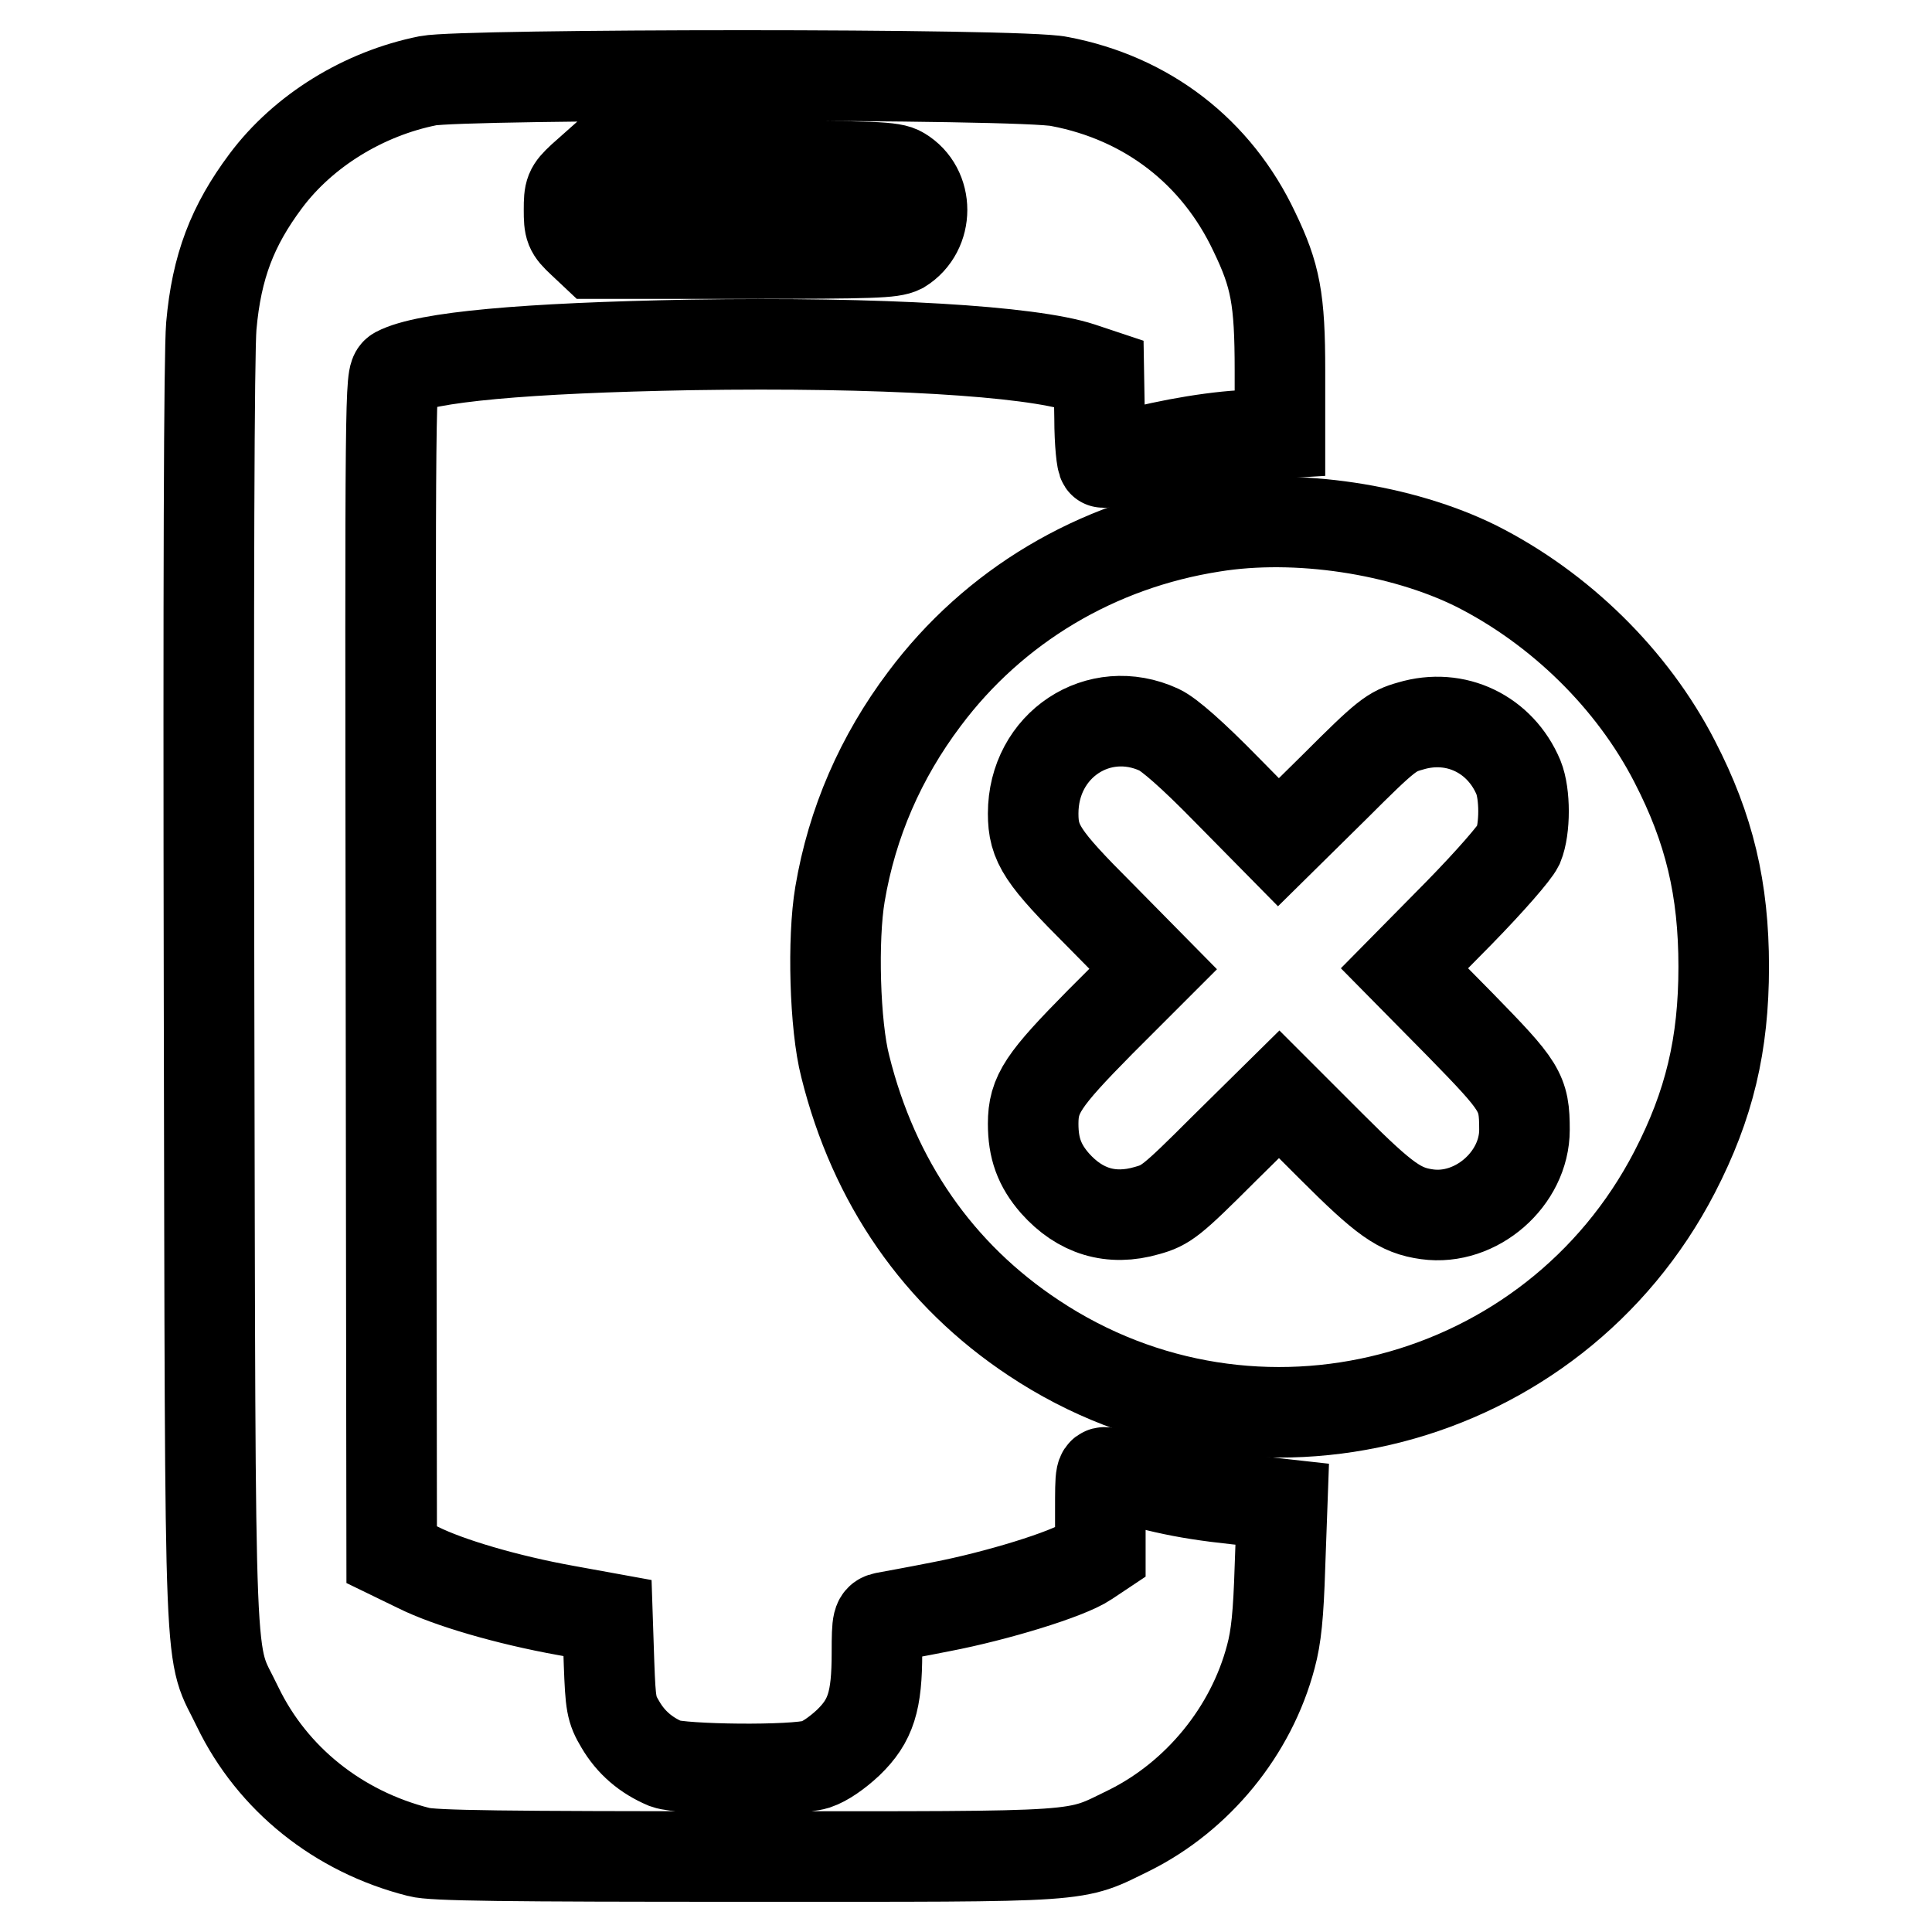
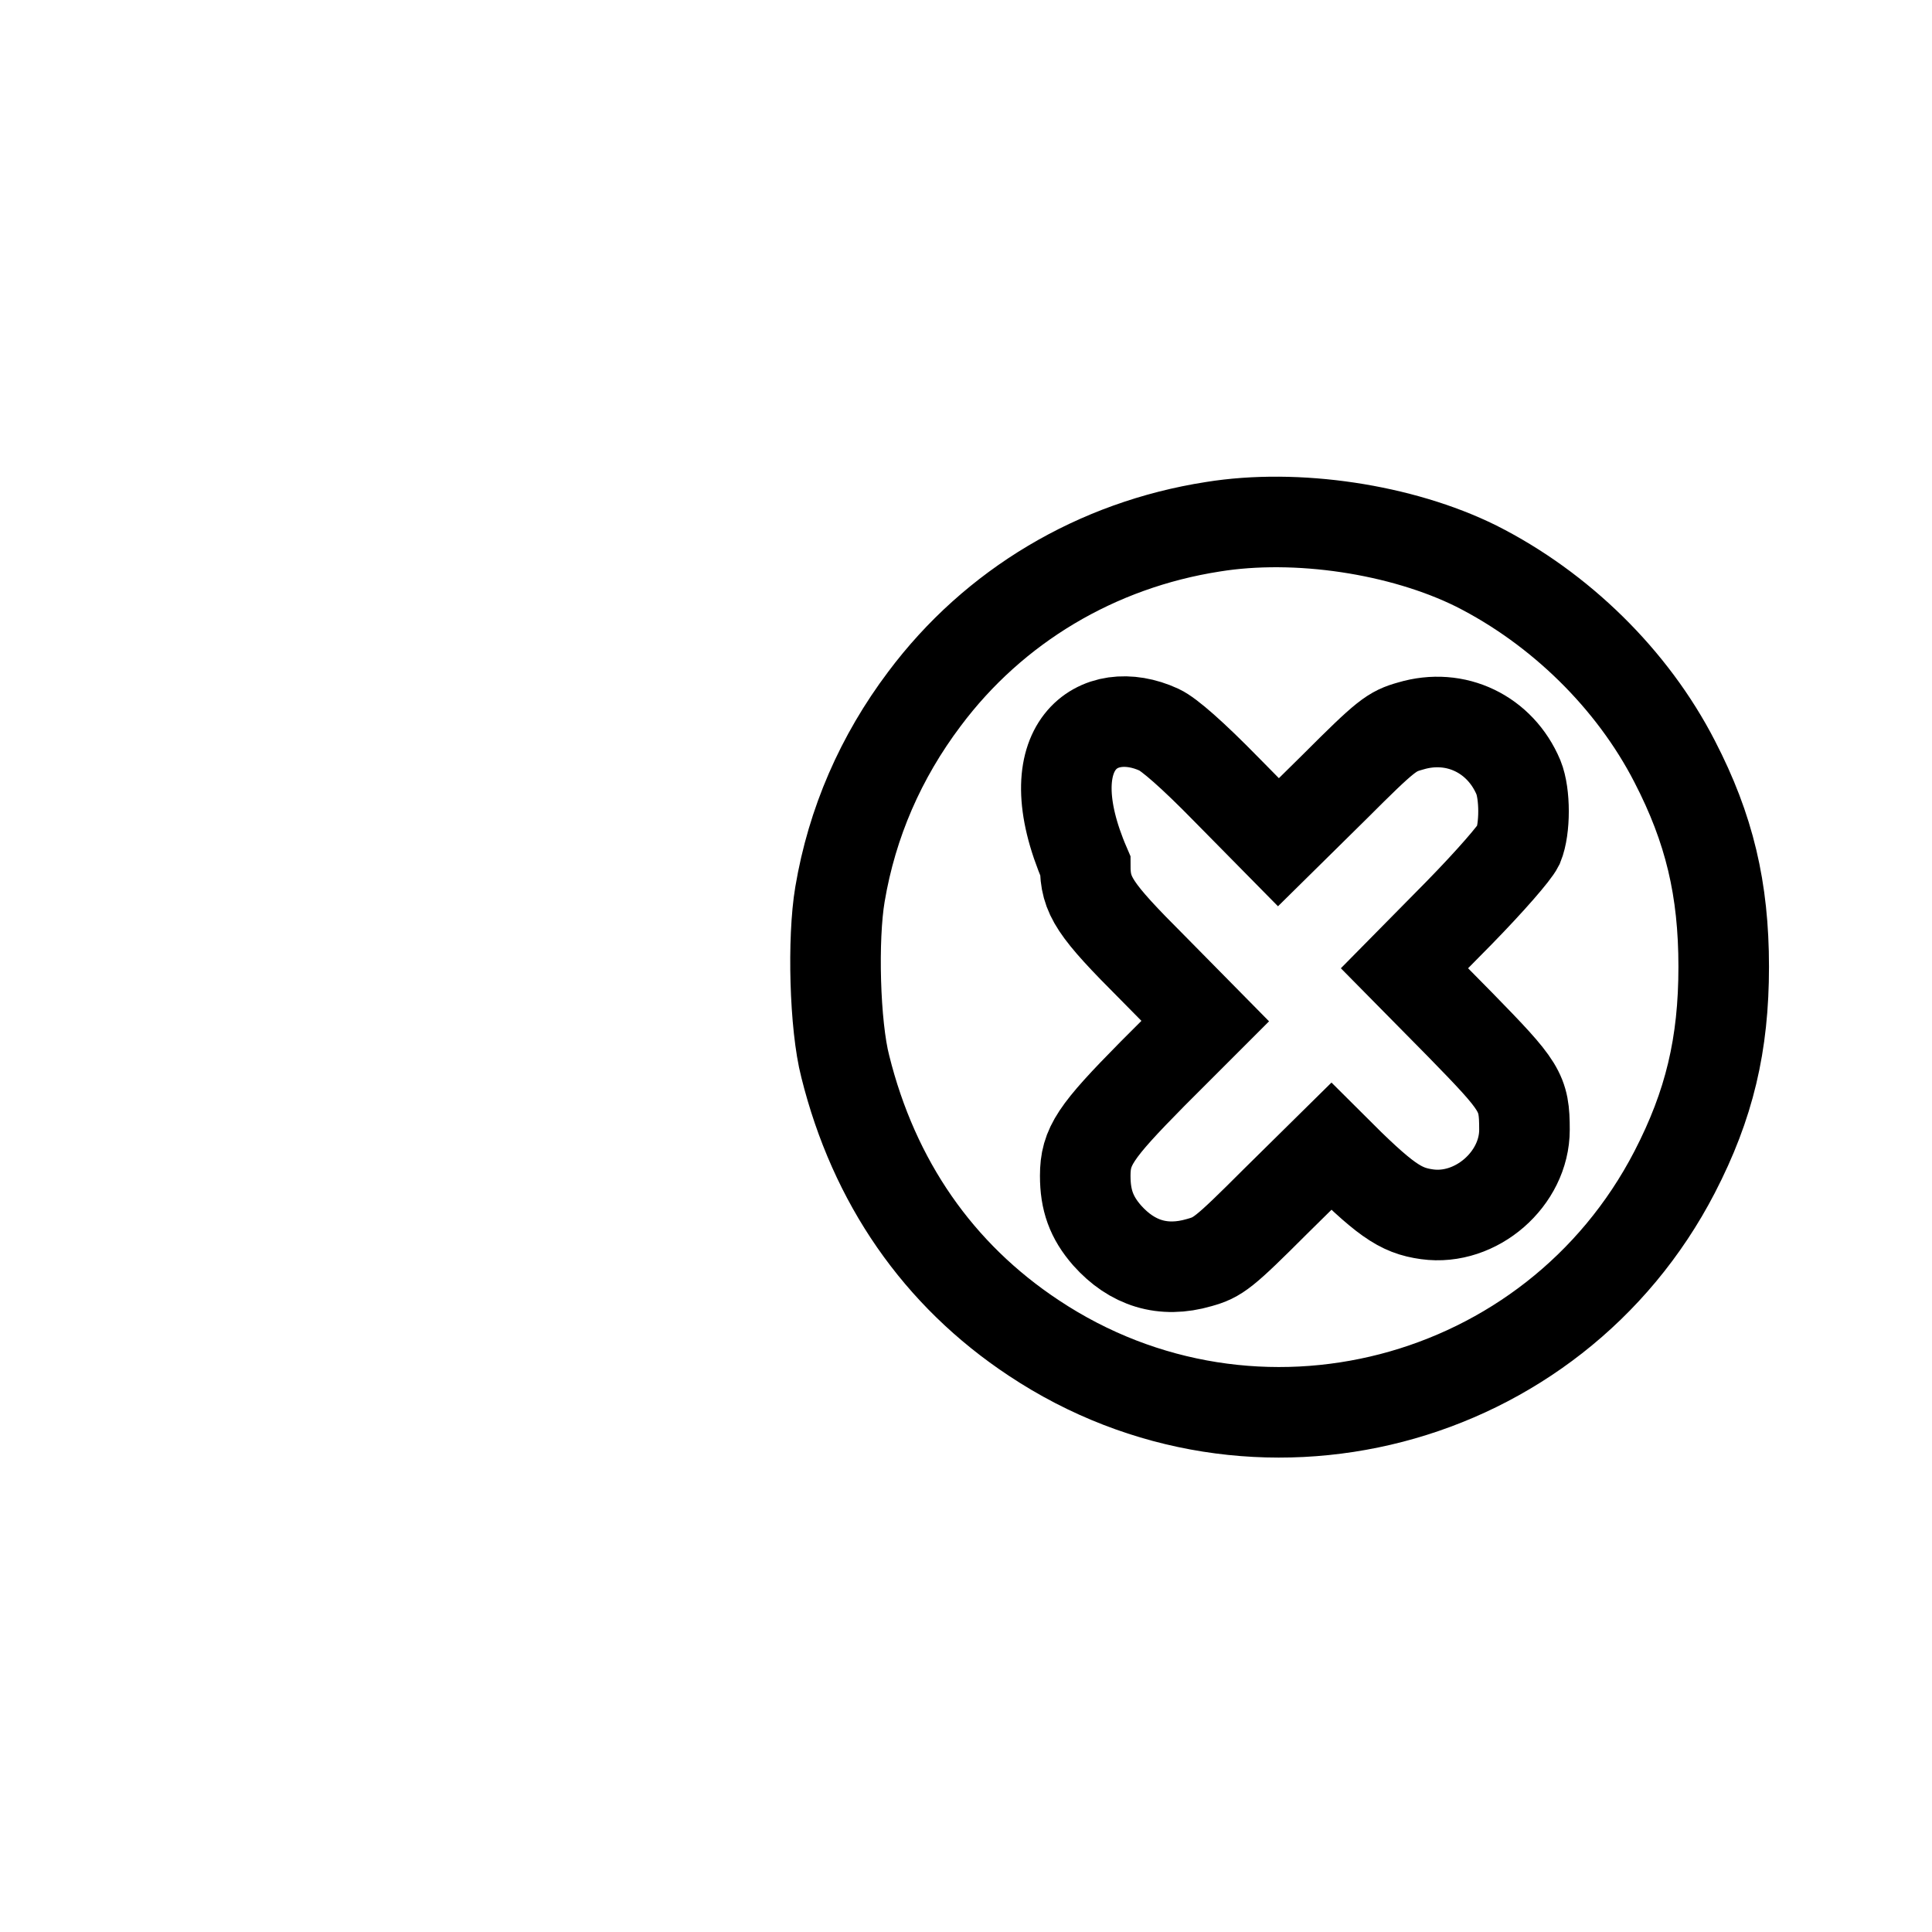
<svg xmlns="http://www.w3.org/2000/svg" version="1.1" x="0px" y="0px" viewBox="0 0 256 256" enable-background="new 0 0 256 256" xml:space="preserve">
  <g>
    <g>
      <g>
-         <path stroke-width="12" fill-opacity="0" stroke="#000000" d="M56.7,10.7c-8.5,1.7-16.5,6.6-21.5,13.3c-4.4,5.9-6.5,11.3-7.2,19.2c-0.3,3.6-0.4,33.6-0.3,88.9c0.2,94.1-0.1,85.9,3.8,94.1c4.6,9.5,13.3,16.5,24,19.2c1.8,0.5,11.4,0.6,43.4,0.6c46.1,0,43.2,0.2,50.8-3.5c9-4.5,16.1-13.1,18.7-23c0.7-2.6,1-5.5,1.2-11.9l0.3-8.3l-2.7-0.3c-9.4-0.9-12.2-1.5-20.3-3.8c-1.1-0.3-1.1-0.3-1.1,5.1v5.4l-1.8,1.2c-2.5,1.7-12,4.6-19.3,6c-3.5,0.7-6.9,1.3-7.4,1.4c-1,0.2-1.1,0.4-1.1,4.7c0,6.4-0.8,9-3.8,11.9c-1.5,1.4-3.1,2.5-4.3,2.9c-2.9,0.9-17.7,0.7-19.9-0.1c-2.6-1.1-4.6-2.8-6-5.2c-1.2-2-1.3-2.7-1.5-8.1l-0.2-6l-5.5-1c-7.8-1.4-15.6-3.7-19.6-5.7l-3.5-1.7l-0.1-78.1c-0.1-76.8-0.1-78.1,0.8-78.6c3.8-2,16.9-3.2,39-3.6c25.2-0.4,44.9,0.8,51.6,3l2.4,0.8l0.1,5.9c0,3.3,0.3,5.9,0.5,5.9s1.2-0.3,2.3-0.6c3.7-1.3,11-2.7,16-3l5.1-0.3l0-8.3c0-9.5-0.6-12.6-3.4-18.4c-5-10.6-14.2-17.7-25.8-19.9C135.5,9.7,61.2,9.8,56.7,10.7z M119.4,22.8c3.7,2.2,3.7,7.8,0,10.1c-1.2,0.6-3.6,0.7-20.9,0.7H78.8L77.1,32c-1.6-1.5-1.7-1.8-1.7-4.2s0.1-2.7,1.7-4.2l1.8-1.6h19.7C115.8,22,118.3,22.1,119.4,22.8z" />
-         <path stroke-width="12" fill-opacity="0" stroke="#000000" d="M160.7,69.8c-15.4,2.4-29,10.5-38.2,22.8c-5.8,7.7-9.6,16.4-11.2,25.9c-1,5.9-0.7,17.4,0.7,22.8c3.8,15.3,12.3,27.6,25,36c29.2,19.4,68.8,9.1,84.9-22c4.6-8.9,6.5-16.9,6.5-27.2c0-10.3-1.9-18.3-6.5-27.2c-5.6-10.9-15.2-20.3-26.3-25.9C185.7,70.1,171.8,68,160.7,69.8z M153.6,96.7c1.3,0.6,4.4,3.3,8.9,7.9l6.9,7l7.4-7.3c6.9-6.9,7.6-7.4,10.1-8.1c6-1.8,11.9,1.1,14.3,6.8c0.9,2.2,0.9,6.8,0,9c-0.5,1-3.6,4.6-7.9,9l-7.2,7.3l7.4,7.5c8,8.2,8.5,8.9,8.5,13.9c0,6.5-6.4,12.1-12.9,11.2c-3.6-0.5-5.6-1.9-12.7-9l-6.9-6.9l-7.4,7.3c-6.9,6.9-7.6,7.4-10.1,8.1c-4.8,1.4-8.9,0.1-12.2-3.6c-2.1-2.4-2.9-4.7-2.9-7.9c0-3.9,1.3-5.8,8.9-13.5l7-7l-7-7.1c-7.7-7.7-8.9-9.5-8.9-13.5C136.9,98.7,145.6,93,153.6,96.7z" />
+         <path stroke-width="12" fill-opacity="0" stroke="#000000" d="M160.7,69.8c-15.4,2.4-29,10.5-38.2,22.8c-5.8,7.7-9.6,16.4-11.2,25.9c-1,5.9-0.7,17.4,0.7,22.8c3.8,15.3,12.3,27.6,25,36c29.2,19.4,68.8,9.1,84.9-22c4.6-8.9,6.5-16.9,6.5-27.2c0-10.3-1.9-18.3-6.5-27.2c-5.6-10.9-15.2-20.3-26.3-25.9C185.7,70.1,171.8,68,160.7,69.8z M153.6,96.7c1.3,0.6,4.4,3.3,8.9,7.9l6.9,7l7.4-7.3c6.9-6.9,7.6-7.4,10.1-8.1c6-1.8,11.9,1.1,14.3,6.8c0.9,2.2,0.9,6.8,0,9c-0.5,1-3.6,4.6-7.9,9l-7.2,7.3l7.4,7.5c8,8.2,8.5,8.9,8.5,13.9c0,6.5-6.4,12.1-12.9,11.2c-3.6-0.5-5.6-1.9-12.7-9l-7.4,7.3c-6.9,6.9-7.6,7.4-10.1,8.1c-4.8,1.4-8.9,0.1-12.2-3.6c-2.1-2.4-2.9-4.7-2.9-7.9c0-3.9,1.3-5.8,8.9-13.5l7-7l-7-7.1c-7.7-7.7-8.9-9.5-8.9-13.5C136.9,98.7,145.6,93,153.6,96.7z" />
      </g>
    </g>
  </g>
</svg>